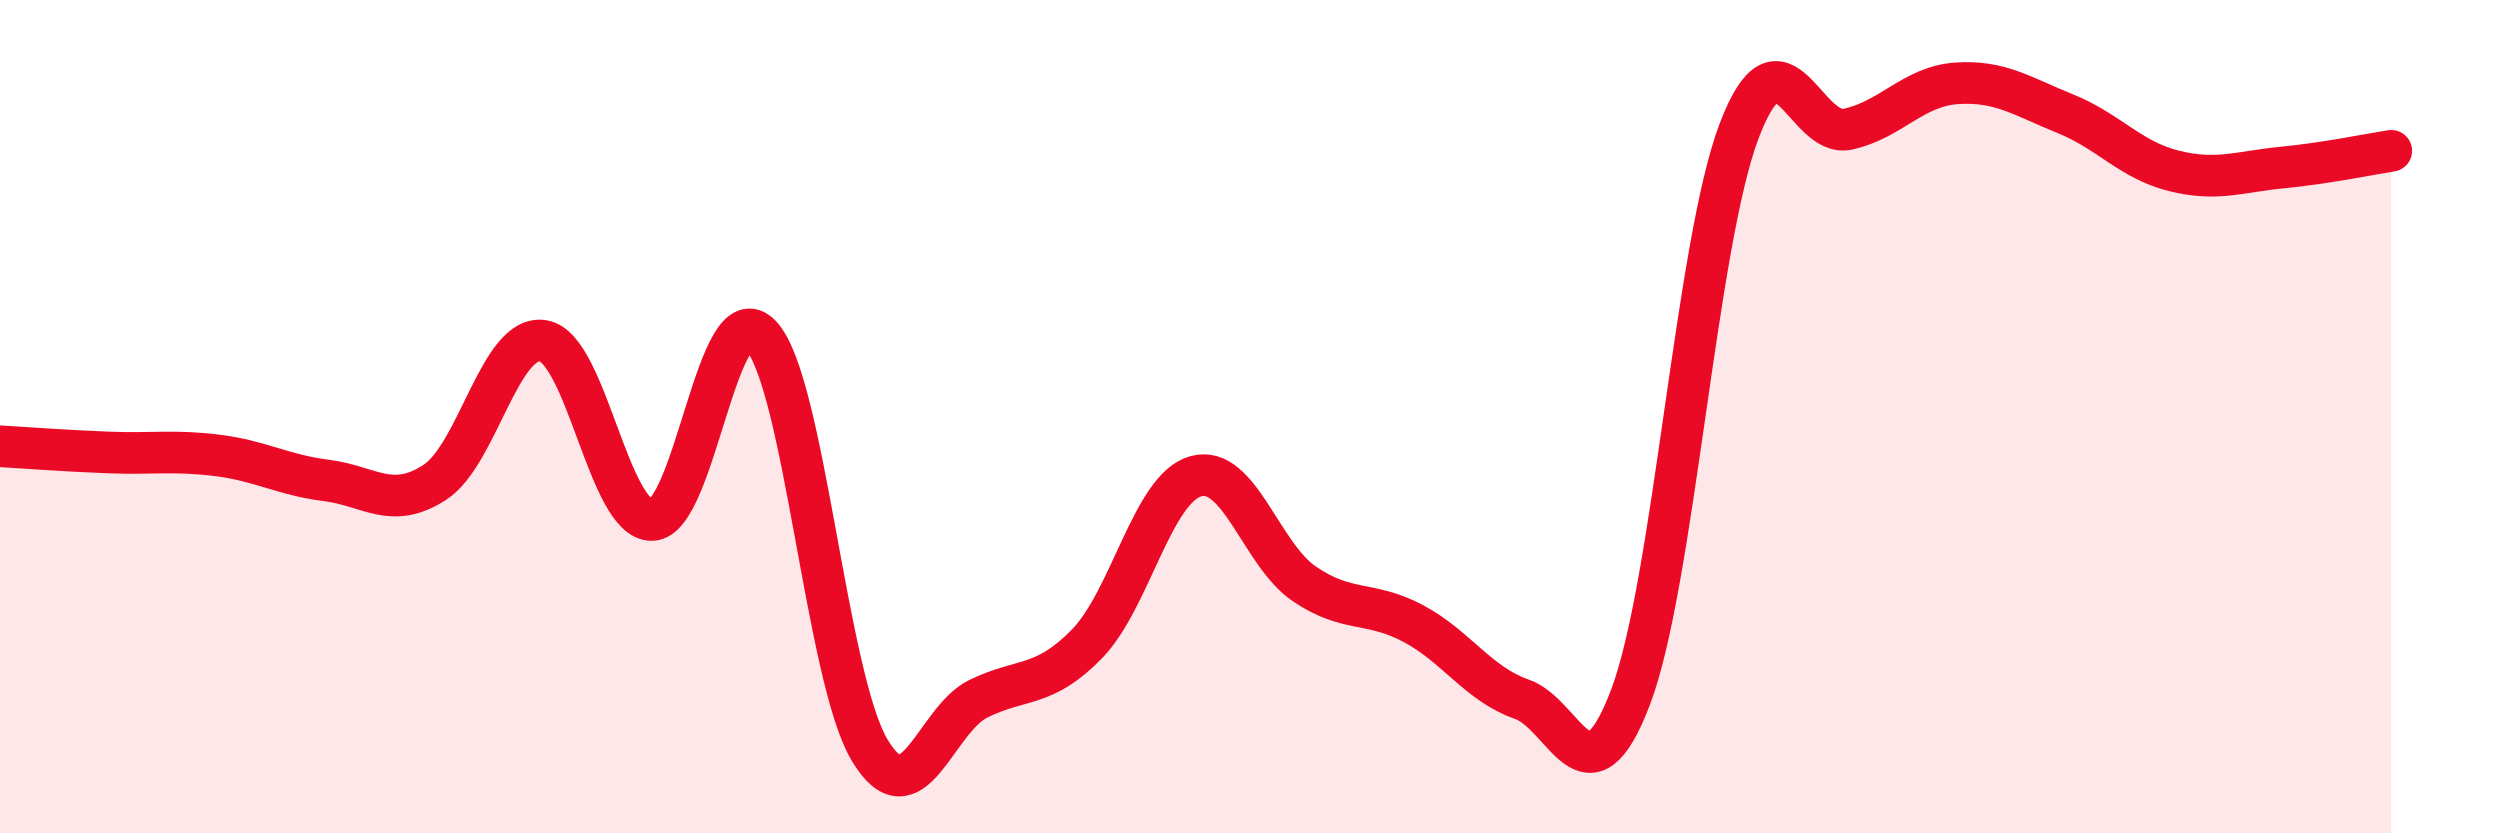
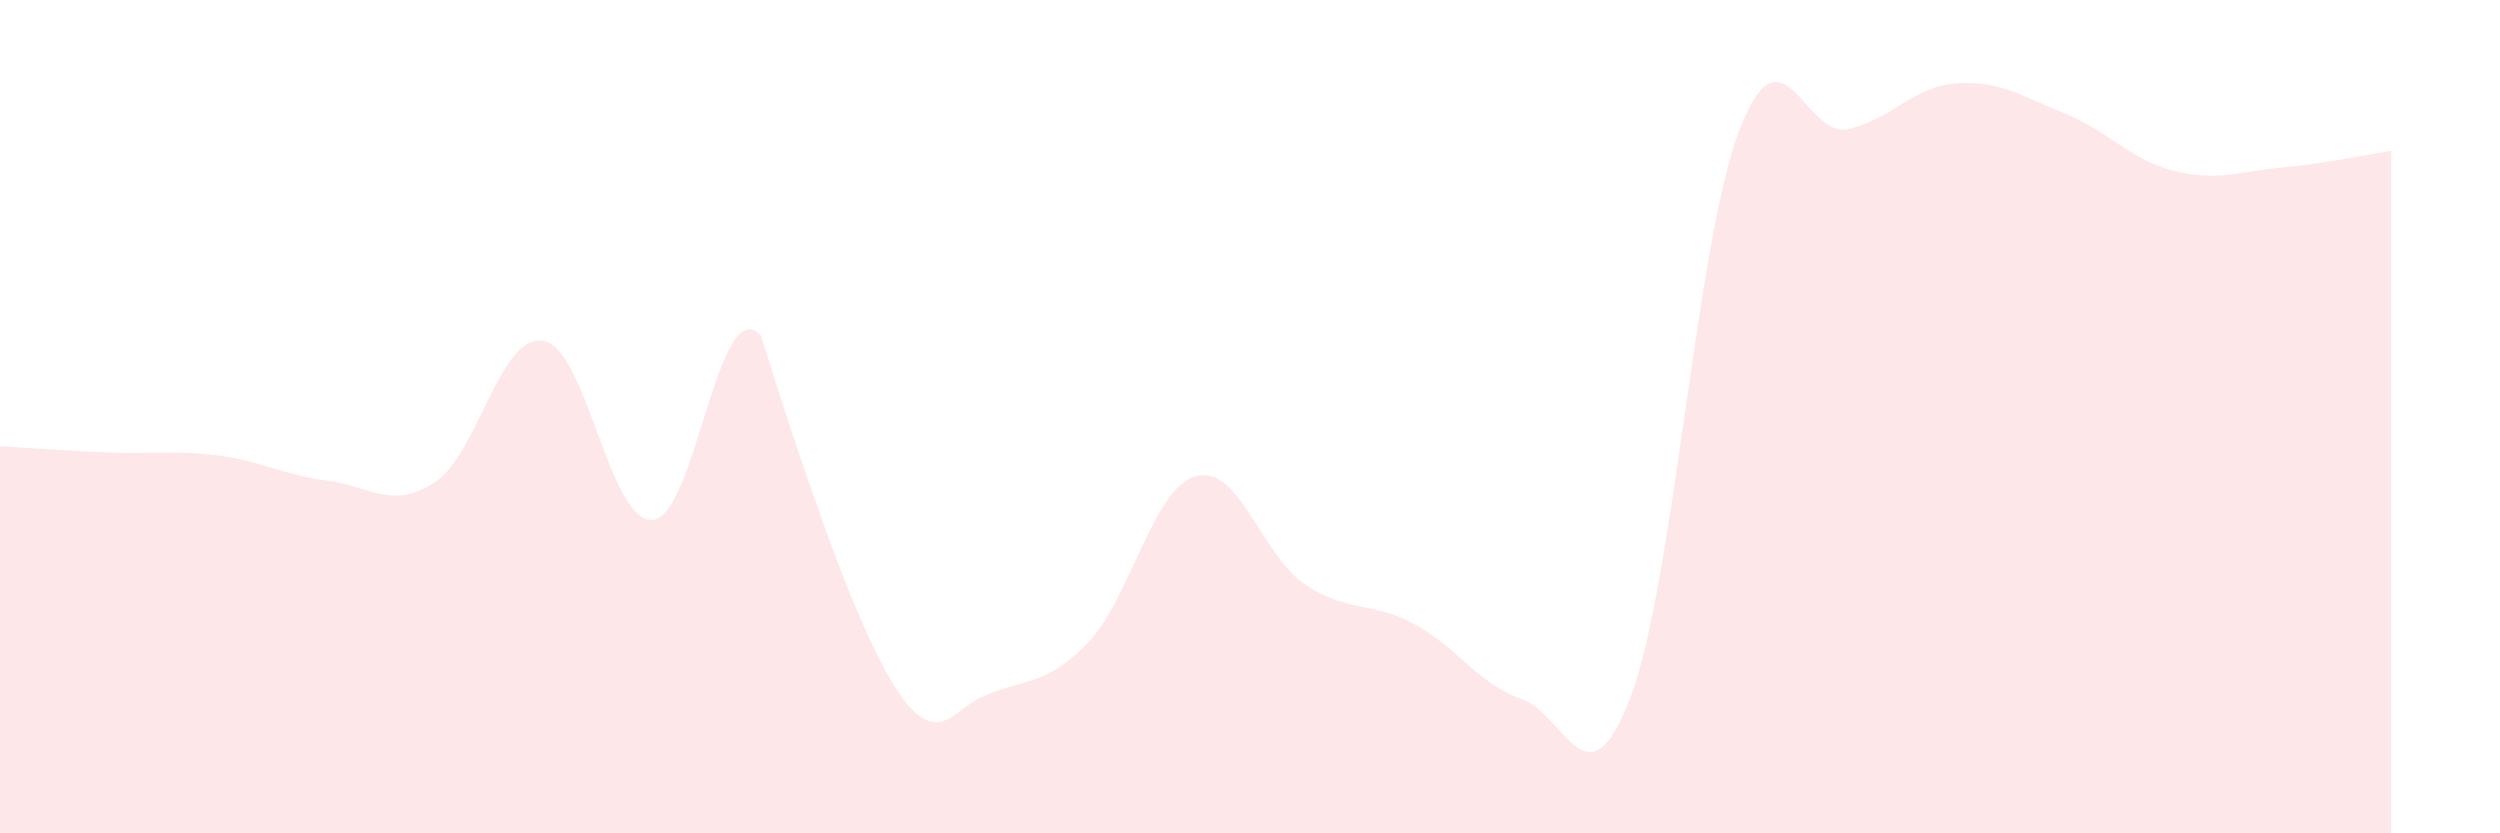
<svg xmlns="http://www.w3.org/2000/svg" width="60" height="20" viewBox="0 0 60 20">
-   <path d="M 0,10.71 C 0.52,10.74 1.57,10.82 2.61,10.86 C 3.65,10.9 4.18,10.8 5.22,10.93 C 6.26,11.06 6.79,11.4 7.83,11.53 C 8.87,11.66 9.39,12.25 10.43,11.58 C 11.47,10.91 12,8 13.04,8.18 C 14.08,8.36 14.61,12.51 15.65,12.48 C 16.69,12.45 17.22,6.95 18.26,8.05 C 19.3,9.15 19.83,16.26 20.87,18 C 21.91,19.74 22.44,17.28 23.48,16.77 C 24.52,16.26 25.05,16.52 26.09,15.45 C 27.13,14.38 27.66,11.72 28.7,11.43 C 29.74,11.14 30.26,13.3 31.3,14.01 C 32.34,14.72 32.87,14.41 33.91,14.96 C 34.95,15.51 35.48,16.42 36.52,16.78 C 37.56,17.14 38.09,19.47 39.13,16.74 C 40.17,14.01 40.7,5.87 41.74,3.14 C 42.78,0.41 43.31,3.33 44.35,3.1 C 45.39,2.87 45.92,2.07 46.96,2 C 48,1.93 48.53,2.31 49.57,2.73 C 50.61,3.15 51.13,3.84 52.17,4.1 C 53.21,4.36 53.74,4.12 54.78,4.02 C 55.82,3.92 56.87,3.7 57.39,3.62L57.39 20L0 20Z" fill="#EB0A25" opacity="0.1" stroke-linecap="round" stroke-linejoin="round" />
-   <path d="M 0,10.71 C 0.52,10.74 1.57,10.82 2.61,10.86 C 3.65,10.9 4.18,10.8 5.22,10.93 C 6.26,11.06 6.79,11.4 7.83,11.53 C 8.87,11.66 9.39,12.25 10.43,11.58 C 11.47,10.91 12,8 13.04,8.18 C 14.08,8.36 14.61,12.51 15.65,12.48 C 16.69,12.45 17.22,6.95 18.26,8.05 C 19.3,9.15 19.83,16.26 20.87,18 C 21.91,19.74 22.44,17.28 23.48,16.77 C 24.52,16.26 25.05,16.52 26.09,15.45 C 27.13,14.38 27.66,11.72 28.7,11.43 C 29.74,11.14 30.26,13.3 31.3,14.01 C 32.34,14.72 32.87,14.41 33.91,14.96 C 34.95,15.51 35.48,16.42 36.52,16.78 C 37.56,17.14 38.09,19.47 39.13,16.74 C 40.17,14.01 40.7,5.87 41.74,3.14 C 42.78,0.41 43.31,3.33 44.35,3.1 C 45.39,2.87 45.92,2.07 46.96,2 C 48,1.93 48.53,2.31 49.57,2.73 C 50.61,3.15 51.13,3.84 52.17,4.1 C 53.21,4.36 53.74,4.12 54.78,4.02 C 55.82,3.92 56.87,3.7 57.39,3.62" stroke="#EB0A25" stroke-width="1" fill="none" stroke-linecap="round" stroke-linejoin="round" />
+   <path d="M 0,10.71 C 0.52,10.74 1.57,10.82 2.61,10.86 C 3.65,10.9 4.18,10.8 5.22,10.93 C 6.26,11.06 6.79,11.4 7.83,11.53 C 8.87,11.66 9.39,12.25 10.43,11.58 C 11.47,10.91 12,8 13.04,8.18 C 14.08,8.36 14.61,12.51 15.65,12.48 C 16.69,12.45 17.22,6.95 18.26,8.05 C 21.91,19.74 22.44,17.28 23.48,16.77 C 24.52,16.26 25.05,16.52 26.09,15.45 C 27.13,14.38 27.66,11.72 28.7,11.43 C 29.74,11.14 30.26,13.3 31.3,14.01 C 32.34,14.72 32.87,14.41 33.91,14.96 C 34.95,15.51 35.48,16.42 36.52,16.78 C 37.56,17.14 38.09,19.47 39.13,16.74 C 40.17,14.01 40.7,5.87 41.74,3.14 C 42.78,0.41 43.31,3.33 44.35,3.1 C 45.39,2.87 45.92,2.07 46.96,2 C 48,1.93 48.53,2.31 49.57,2.73 C 50.61,3.15 51.13,3.84 52.17,4.1 C 53.21,4.36 53.74,4.12 54.78,4.02 C 55.82,3.92 56.87,3.7 57.39,3.62L57.39 20L0 20Z" fill="#EB0A25" opacity="0.1" stroke-linecap="round" stroke-linejoin="round" />
</svg>